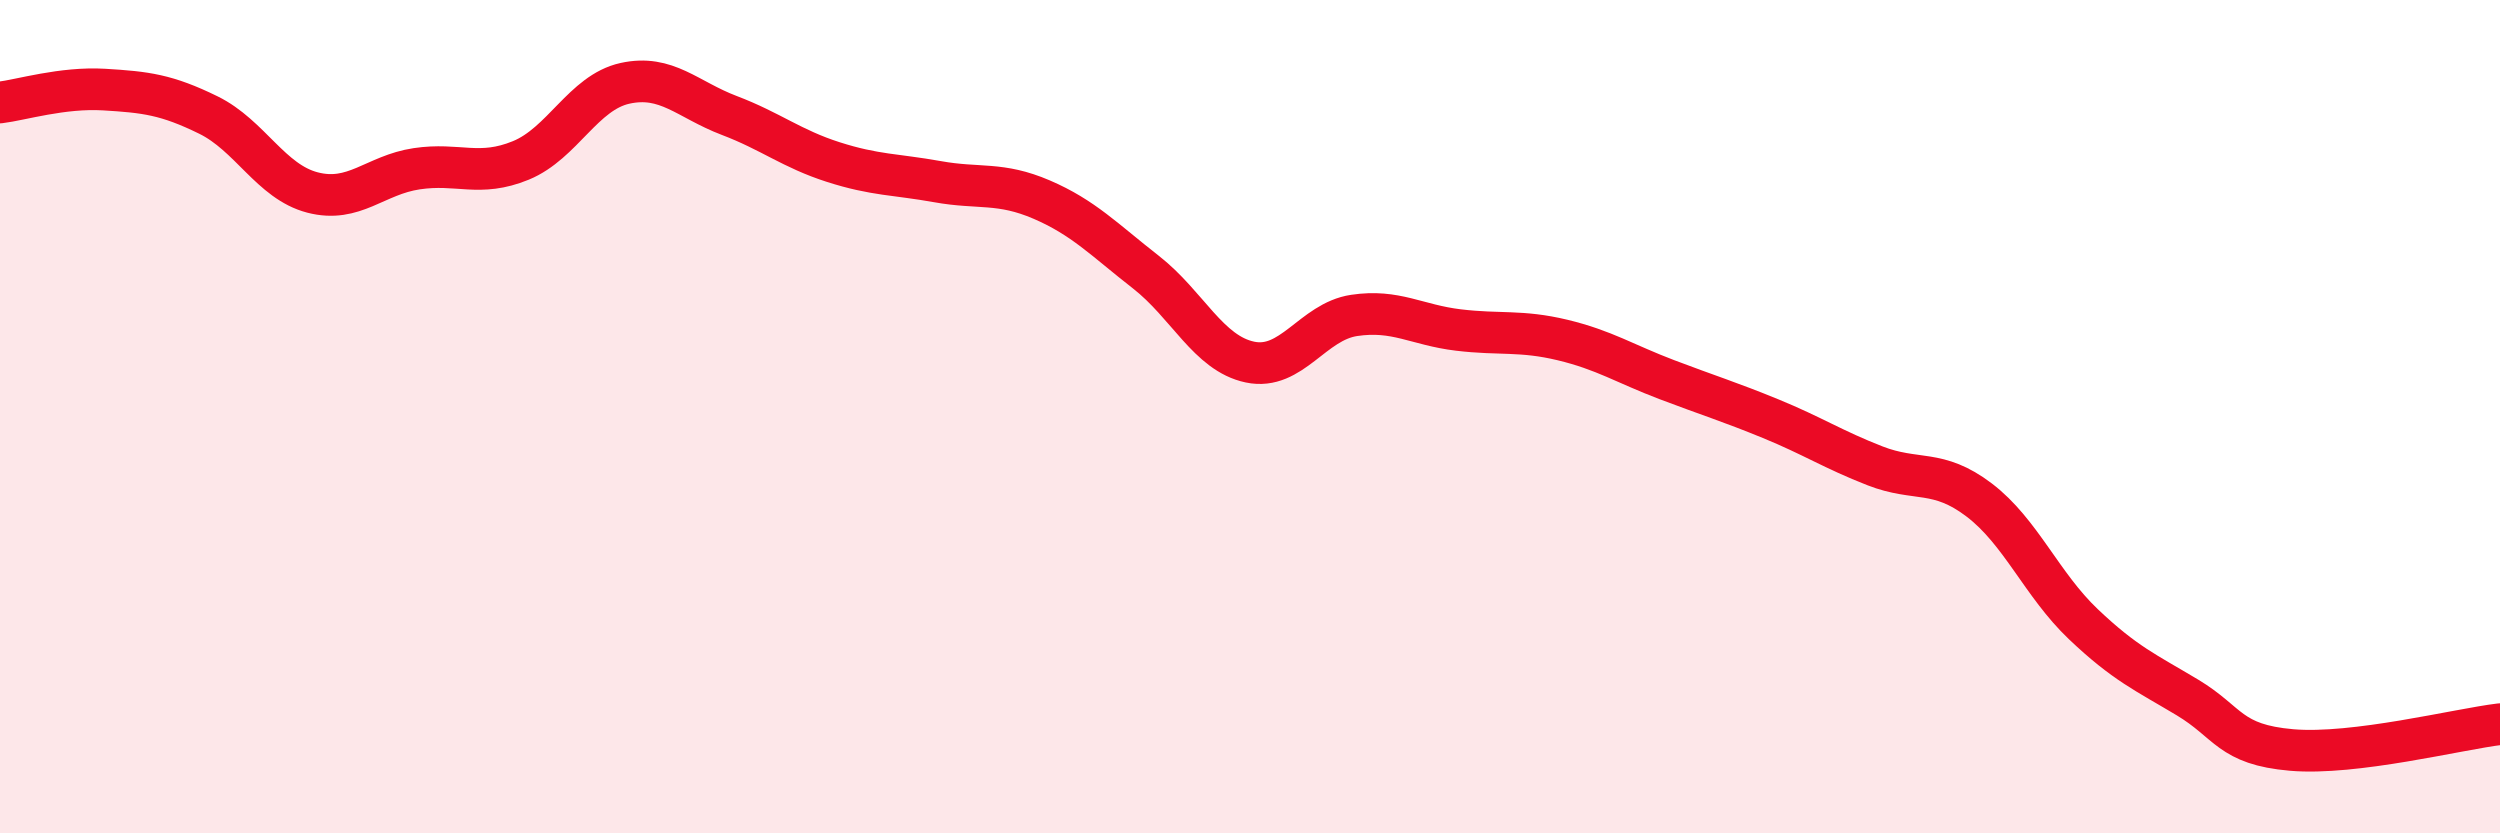
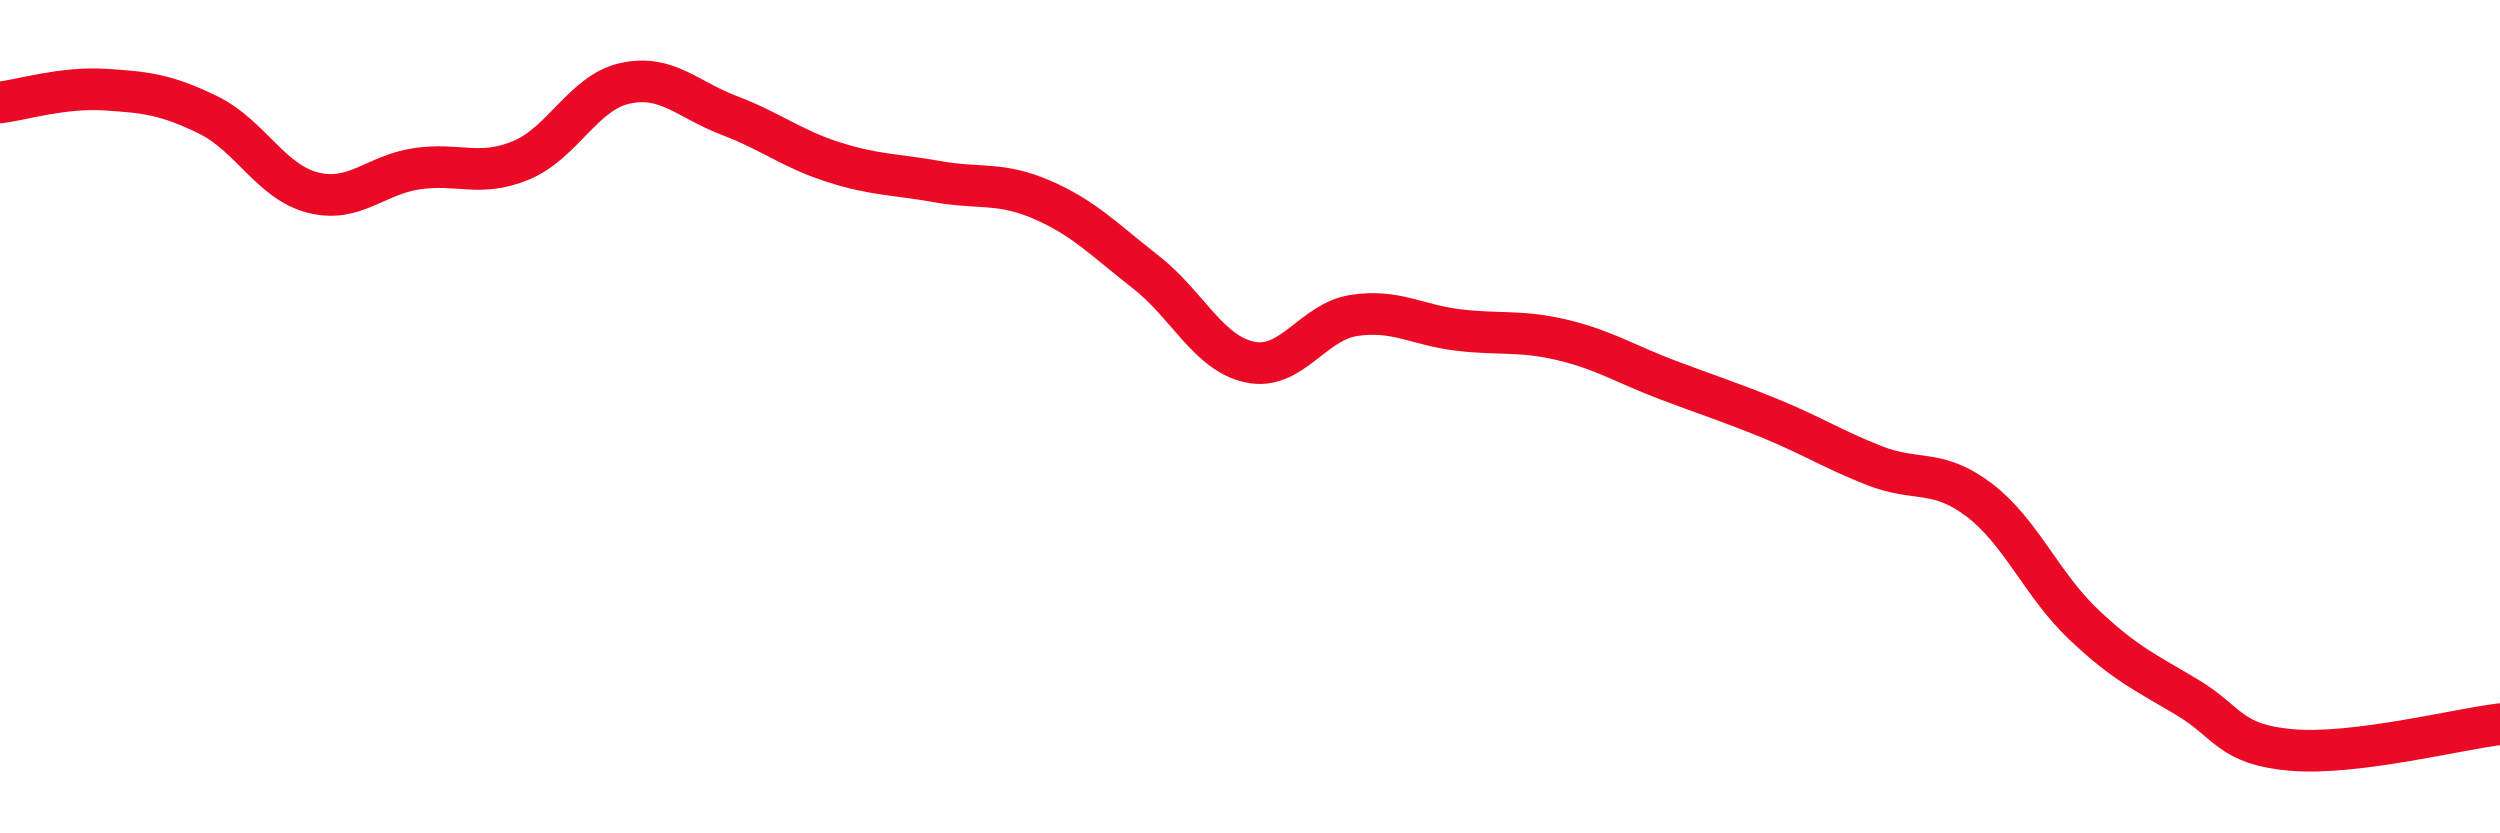
<svg xmlns="http://www.w3.org/2000/svg" width="60" height="20" viewBox="0 0 60 20">
-   <path d="M 0,2.46 C 0.5,2.4 1.5,2.09 2.5,2.15 C 3.5,2.21 4,2.27 5,2.76 C 6,3.25 6.5,4.36 7.5,4.62 C 8.5,4.88 9,4.2 10,4.05 C 11,3.9 11.5,4.26 12.5,3.85 C 13.5,3.44 14,2.22 15,2 C 16,1.78 16.5,2.39 17.5,2.77 C 18.5,3.15 19,3.57 20,3.89 C 21,4.21 21.5,4.18 22.5,4.36 C 23.5,4.54 24,4.36 25,4.79 C 26,5.22 26.5,5.75 27.5,6.53 C 28.5,7.31 29,8.48 30,8.69 C 31,8.9 31.5,7.72 32.5,7.57 C 33.5,7.42 34,7.8 35,7.92 C 36,8.04 36.5,7.92 37.5,8.16 C 38.5,8.4 39,8.73 40,9.11 C 41,9.49 41.5,9.64 42.5,10.05 C 43.5,10.46 44,10.79 45,11.18 C 46,11.57 46.5,11.24 47.5,12 C 48.5,12.76 49,14.03 50,14.98 C 51,15.93 51.5,16.14 52.5,16.74 C 53.5,17.34 53.5,17.87 55,18 C 56.5,18.13 59,17.5 60,17.38L60 20L0 20Z" fill="#EB0A25" opacity="0.1" stroke-linecap="round" stroke-linejoin="round" />
  <path d="M 0,2.46 C 0.5,2.4 1.5,2.09 2.5,2.15 C 3.5,2.21 4,2.27 5,2.76 C 6,3.25 6.5,4.36 7.5,4.62 C 8.5,4.88 9,4.2 10,4.05 C 11,3.9 11.5,4.26 12.5,3.85 C 13.5,3.44 14,2.22 15,2 C 16,1.78 16.5,2.39 17.5,2.77 C 18.5,3.15 19,3.57 20,3.89 C 21,4.21 21.5,4.18 22.5,4.36 C 23.5,4.54 24,4.36 25,4.79 C 26,5.22 26.5,5.75 27.5,6.53 C 28.5,7.31 29,8.48 30,8.69 C 31,8.9 31.5,7.72 32.5,7.57 C 33.5,7.42 34,7.8 35,7.92 C 36,8.04 36.5,7.92 37.5,8.16 C 38.5,8.4 39,8.73 40,9.11 C 41,9.49 41.5,9.64 42.5,10.05 C 43.5,10.46 44,10.79 45,11.18 C 46,11.57 46.5,11.24 47.5,12 C 48.5,12.76 49,14.03 50,14.98 C 51,15.93 51.5,16.14 52.5,16.74 C 53.5,17.34 53.5,17.87 55,18 C 56.5,18.13 59,17.5 60,17.38" stroke="#EB0A25" stroke-width="1" fill="none" stroke-linecap="round" stroke-linejoin="round" />
</svg>